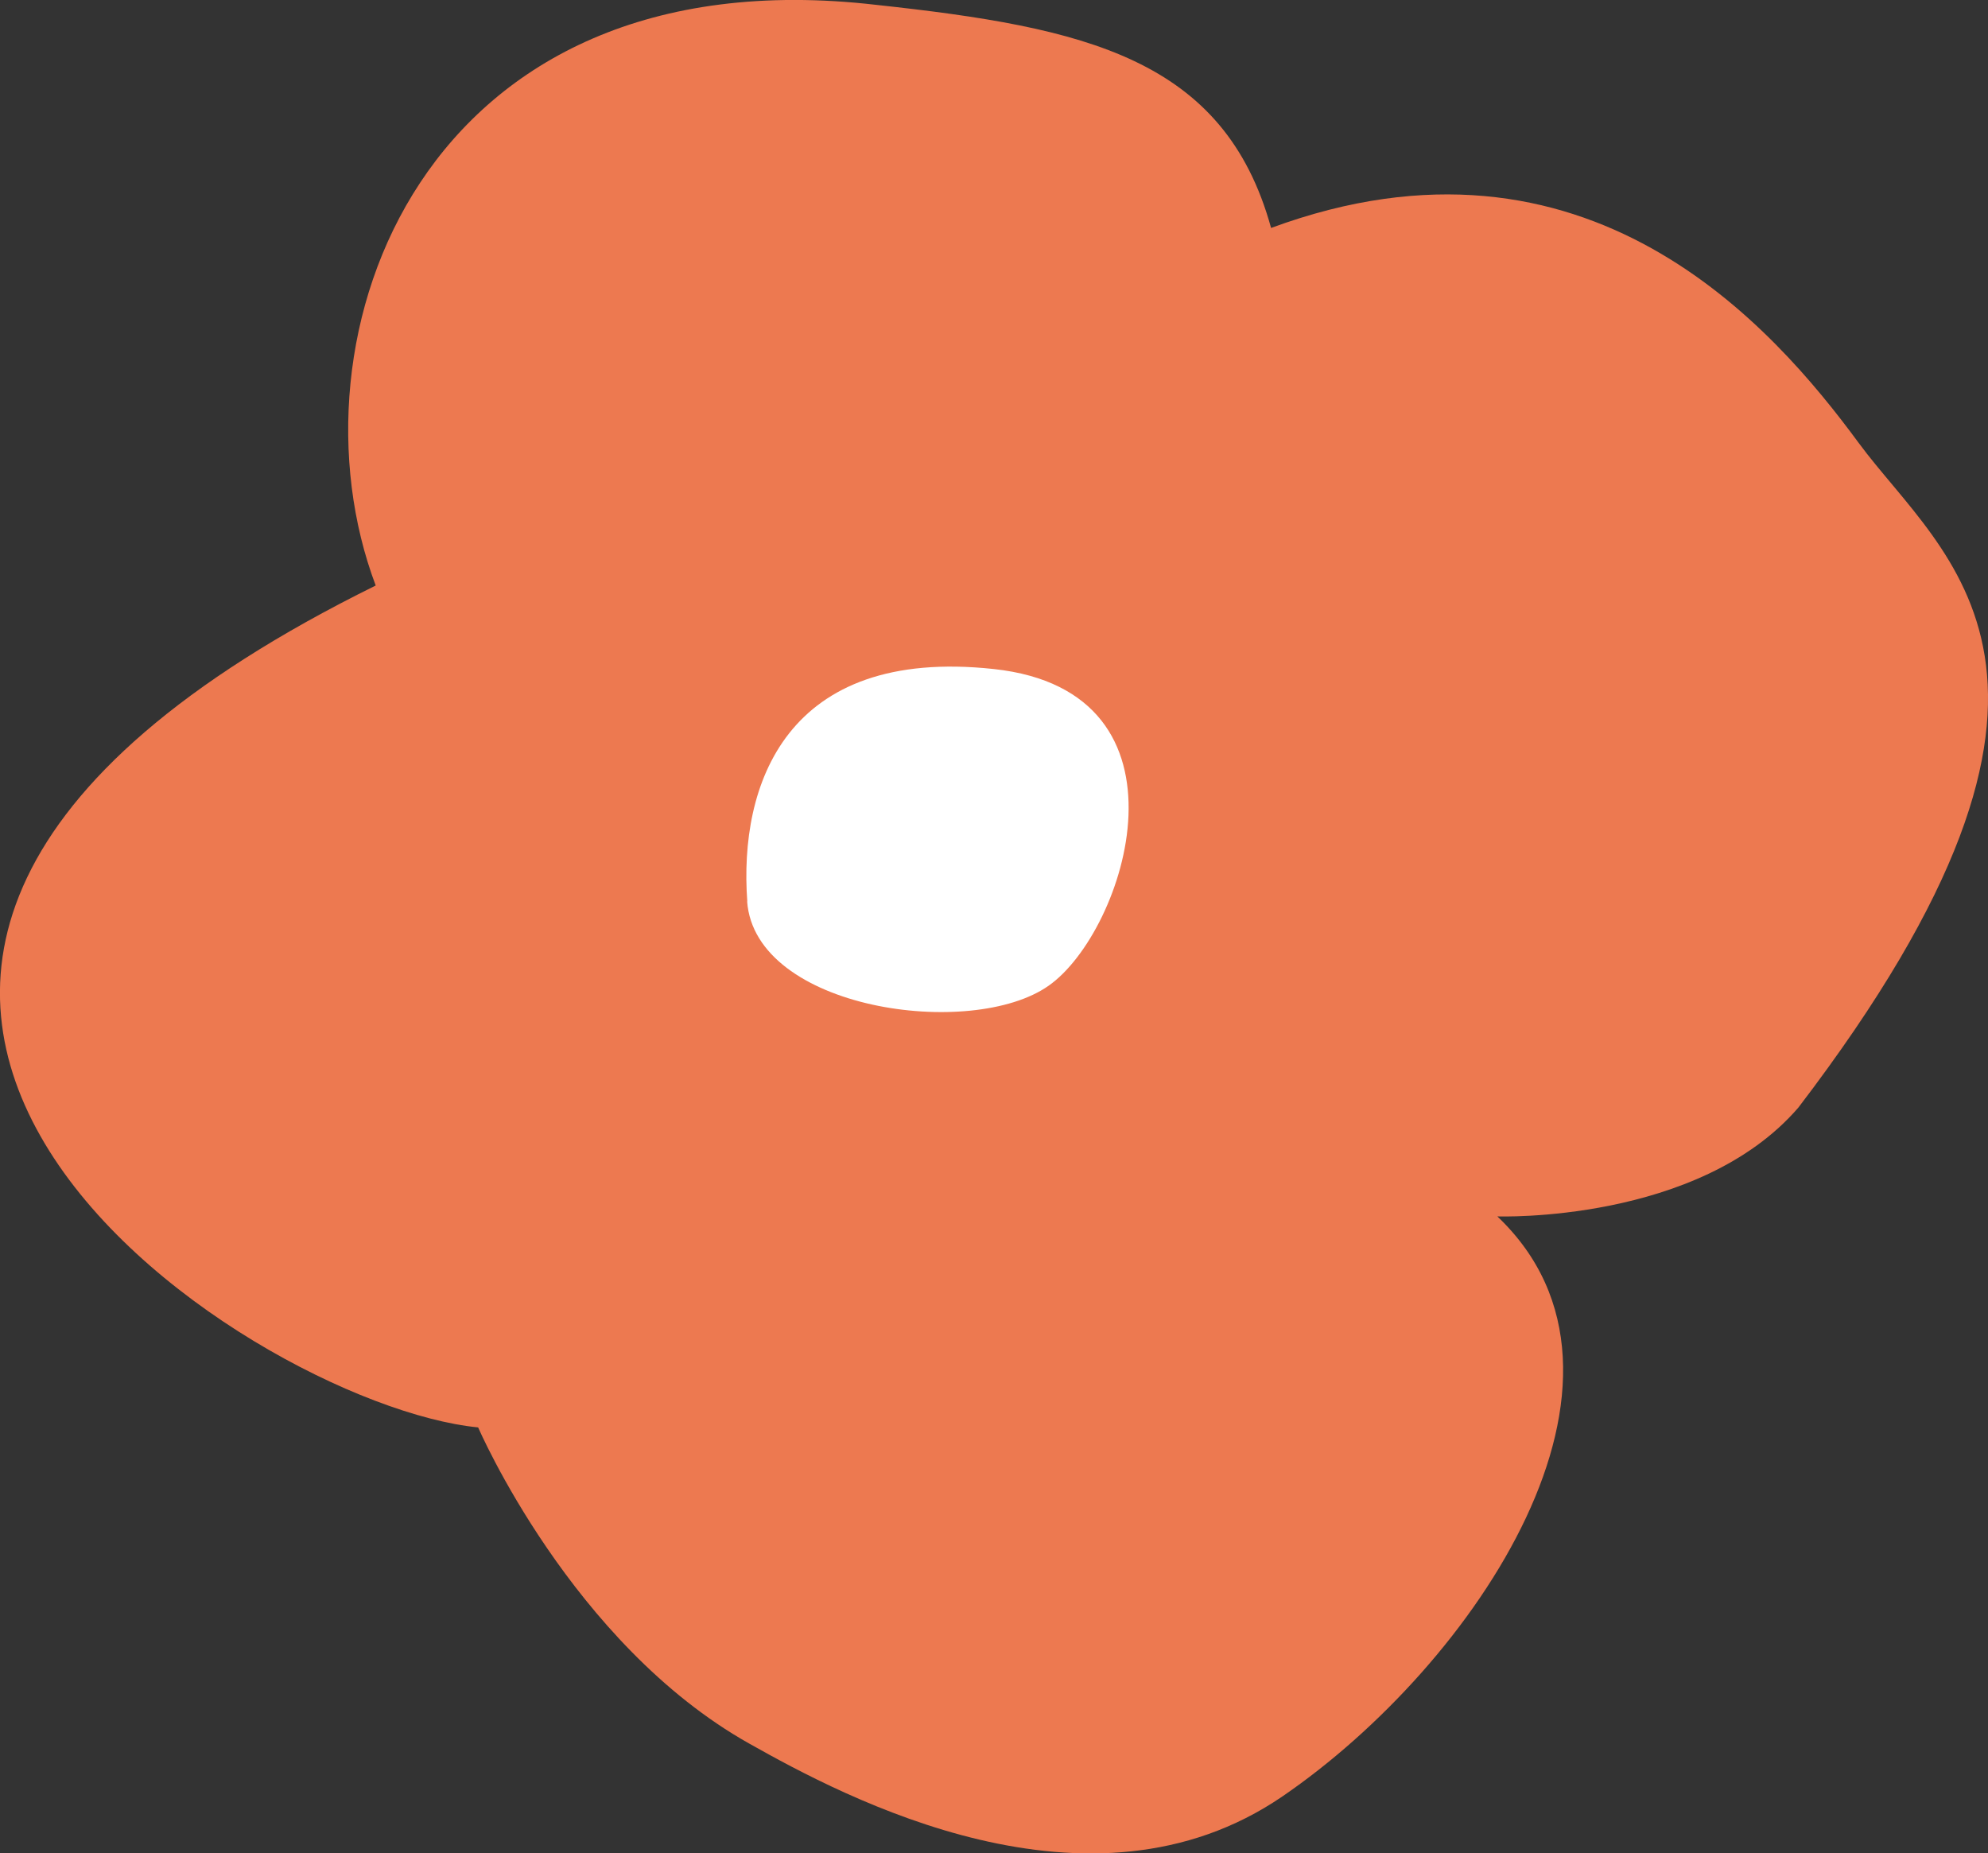
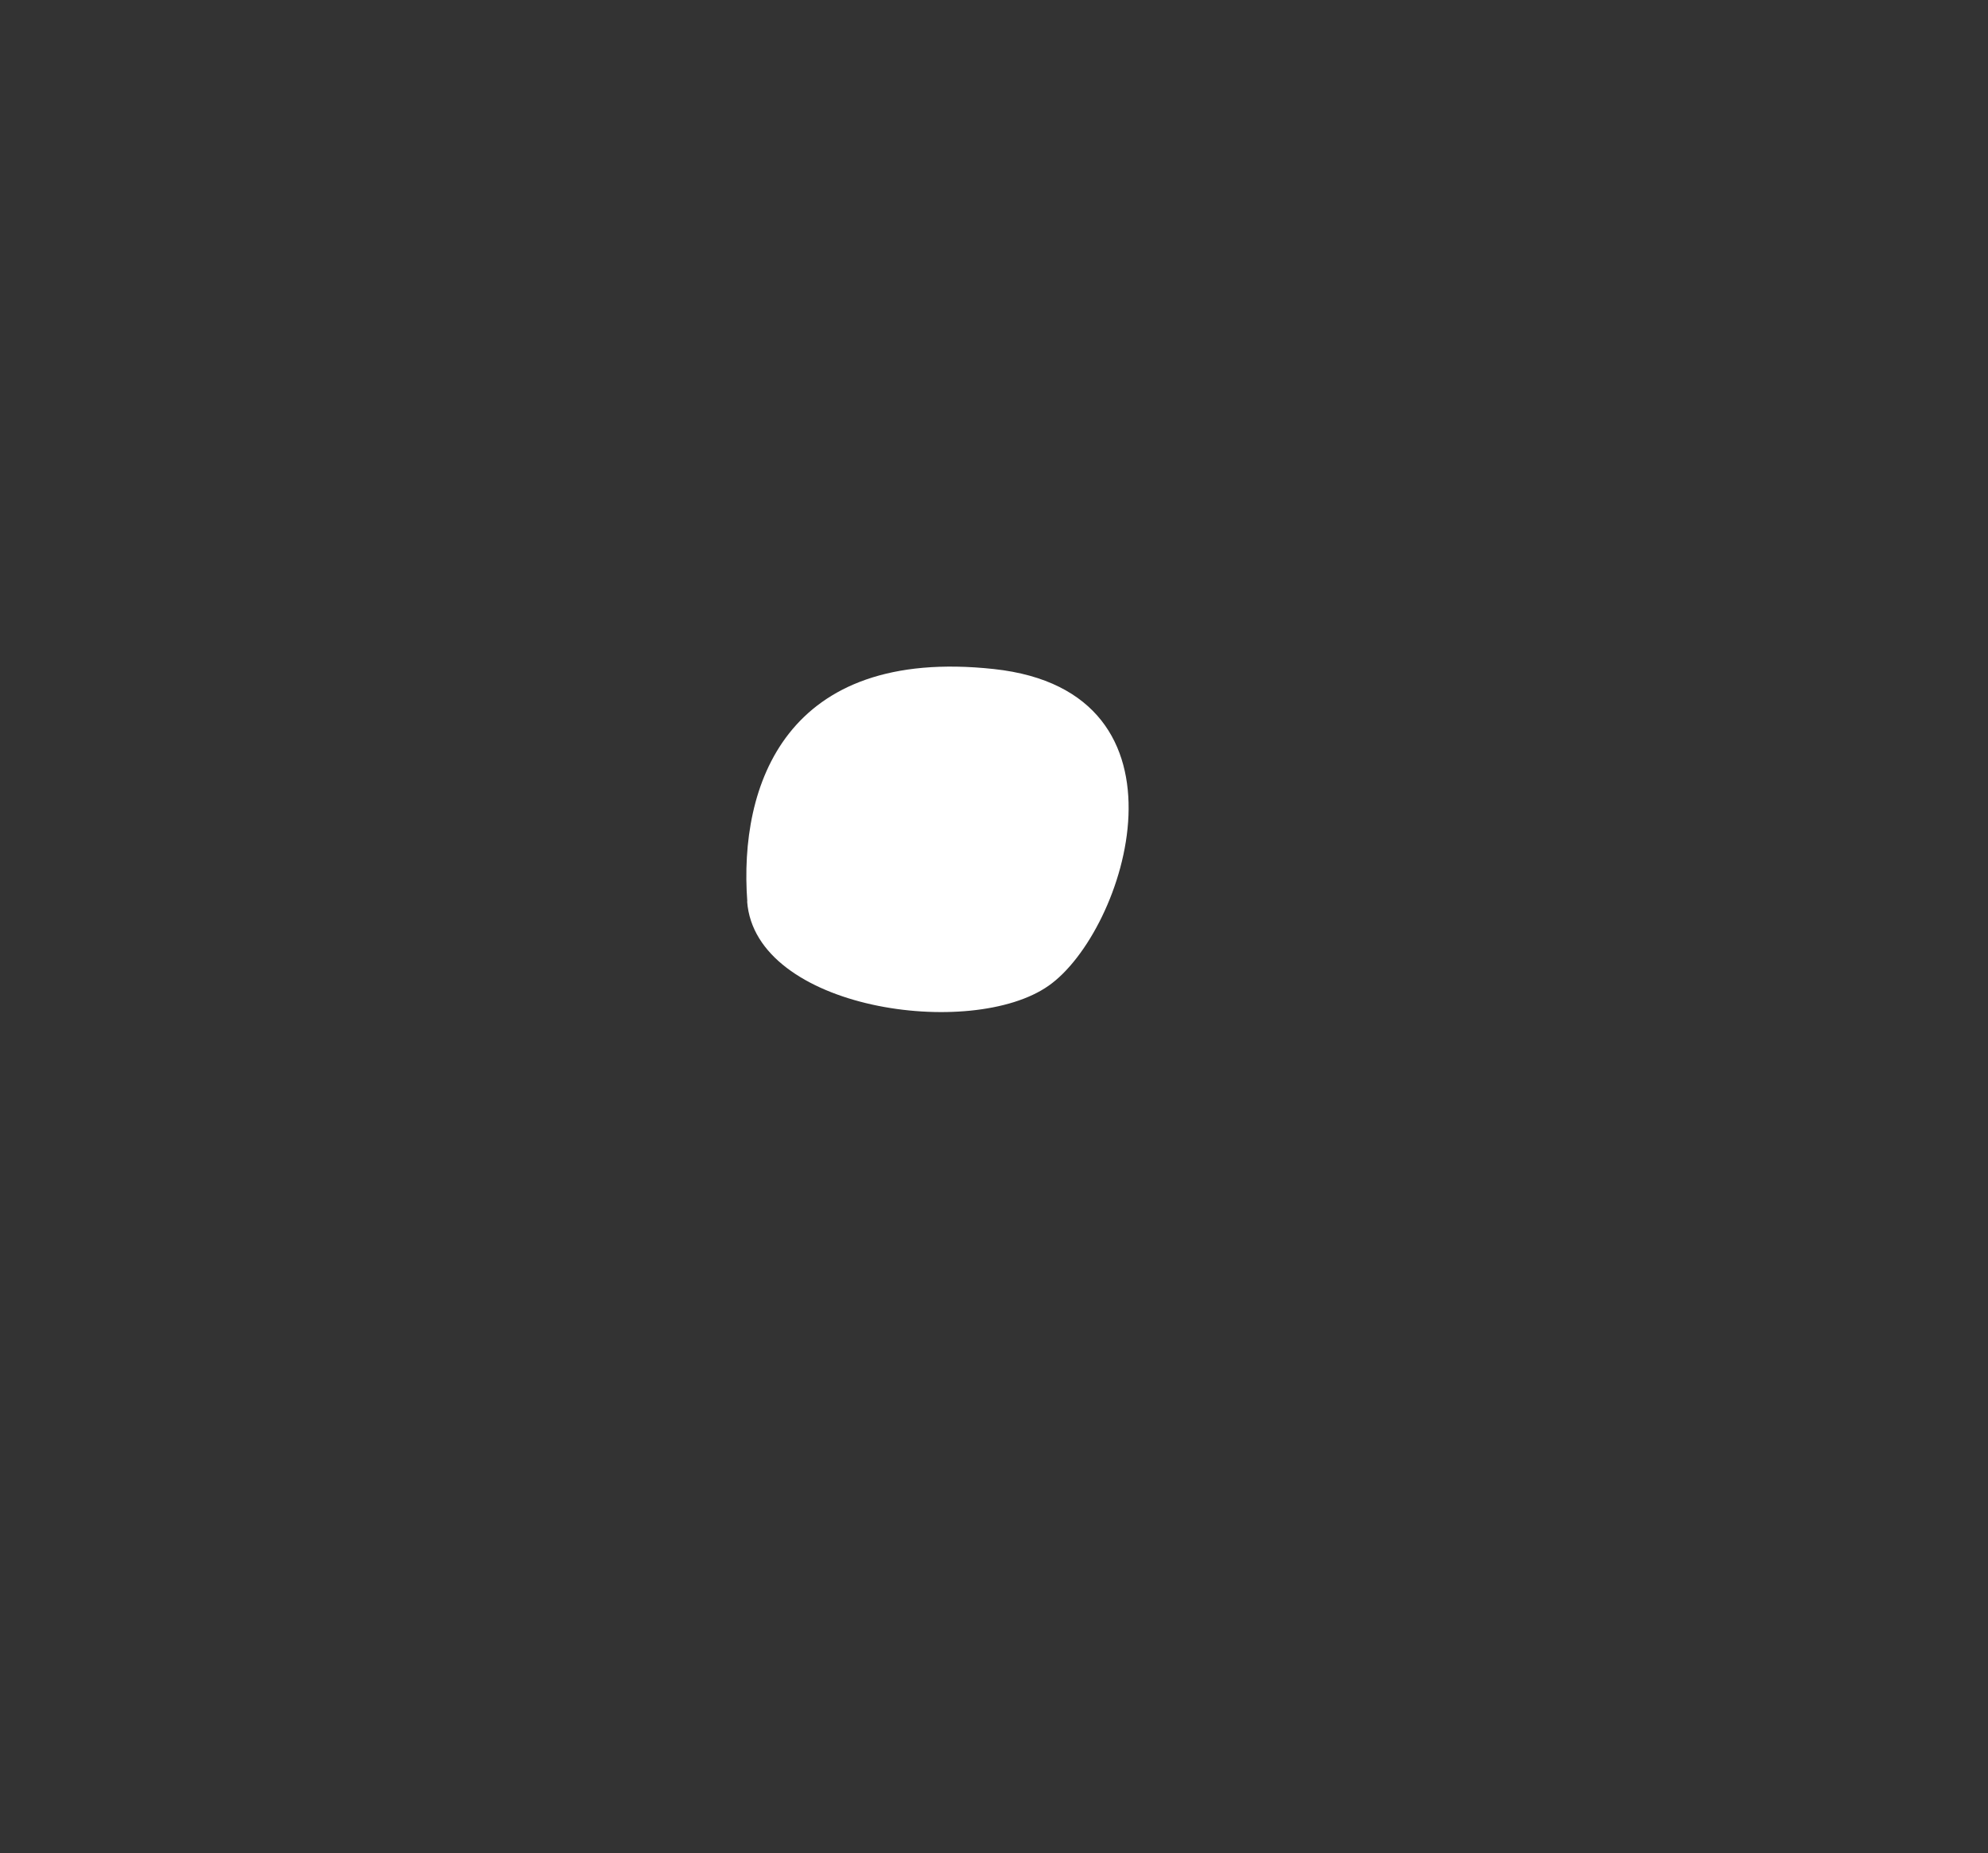
<svg xmlns="http://www.w3.org/2000/svg" id="_レイヤー_2" data-name="レイヤー 2" viewBox="0 0 130.22 121.39">
  <rect x="0" y="0" width="130.22" height="121.39" fill="#333333" stroke="none" />
  <defs>
    <style>
      .cls-1 {
        fill: #ed7950;
      }

      .cls-2 {
        fill: #fff;
      }
    </style>
  </defs>
  <g id="_背景" data-name="背景">
    <g>
-       <path class="cls-1" d="M31.32,93.49c-15.19-1.48-58.27-29.72-6.71-55.14C18.5,22.17,27.55-3.15,57.41,.32c13.67,1.48,22.78,3.48,25.85,14.61,20.72-7.64,32.91,6.5,38.49,14.08,5.59,7.58,17.74,15.13-3.95,43.53-6.55,7.6-19.72,7.13-19.72,7.13,11.16,10.6-1.45,29.35-14.08,37.99-12.63,8.63-28.65,.07-34.92-3.46-11.66-6.55-17.76-20.71-17.76-20.71Z" />
      <path class="cls-2" d="M48.95,59.04c-.56-7.59,2.49-16.7,16.15-15.22,13.67,1.48,8.65,17.19,3.59,20.74-5.05,3.56-19.23,1.57-19.75-5.52Z" />
    </g>
  </g>
</svg>